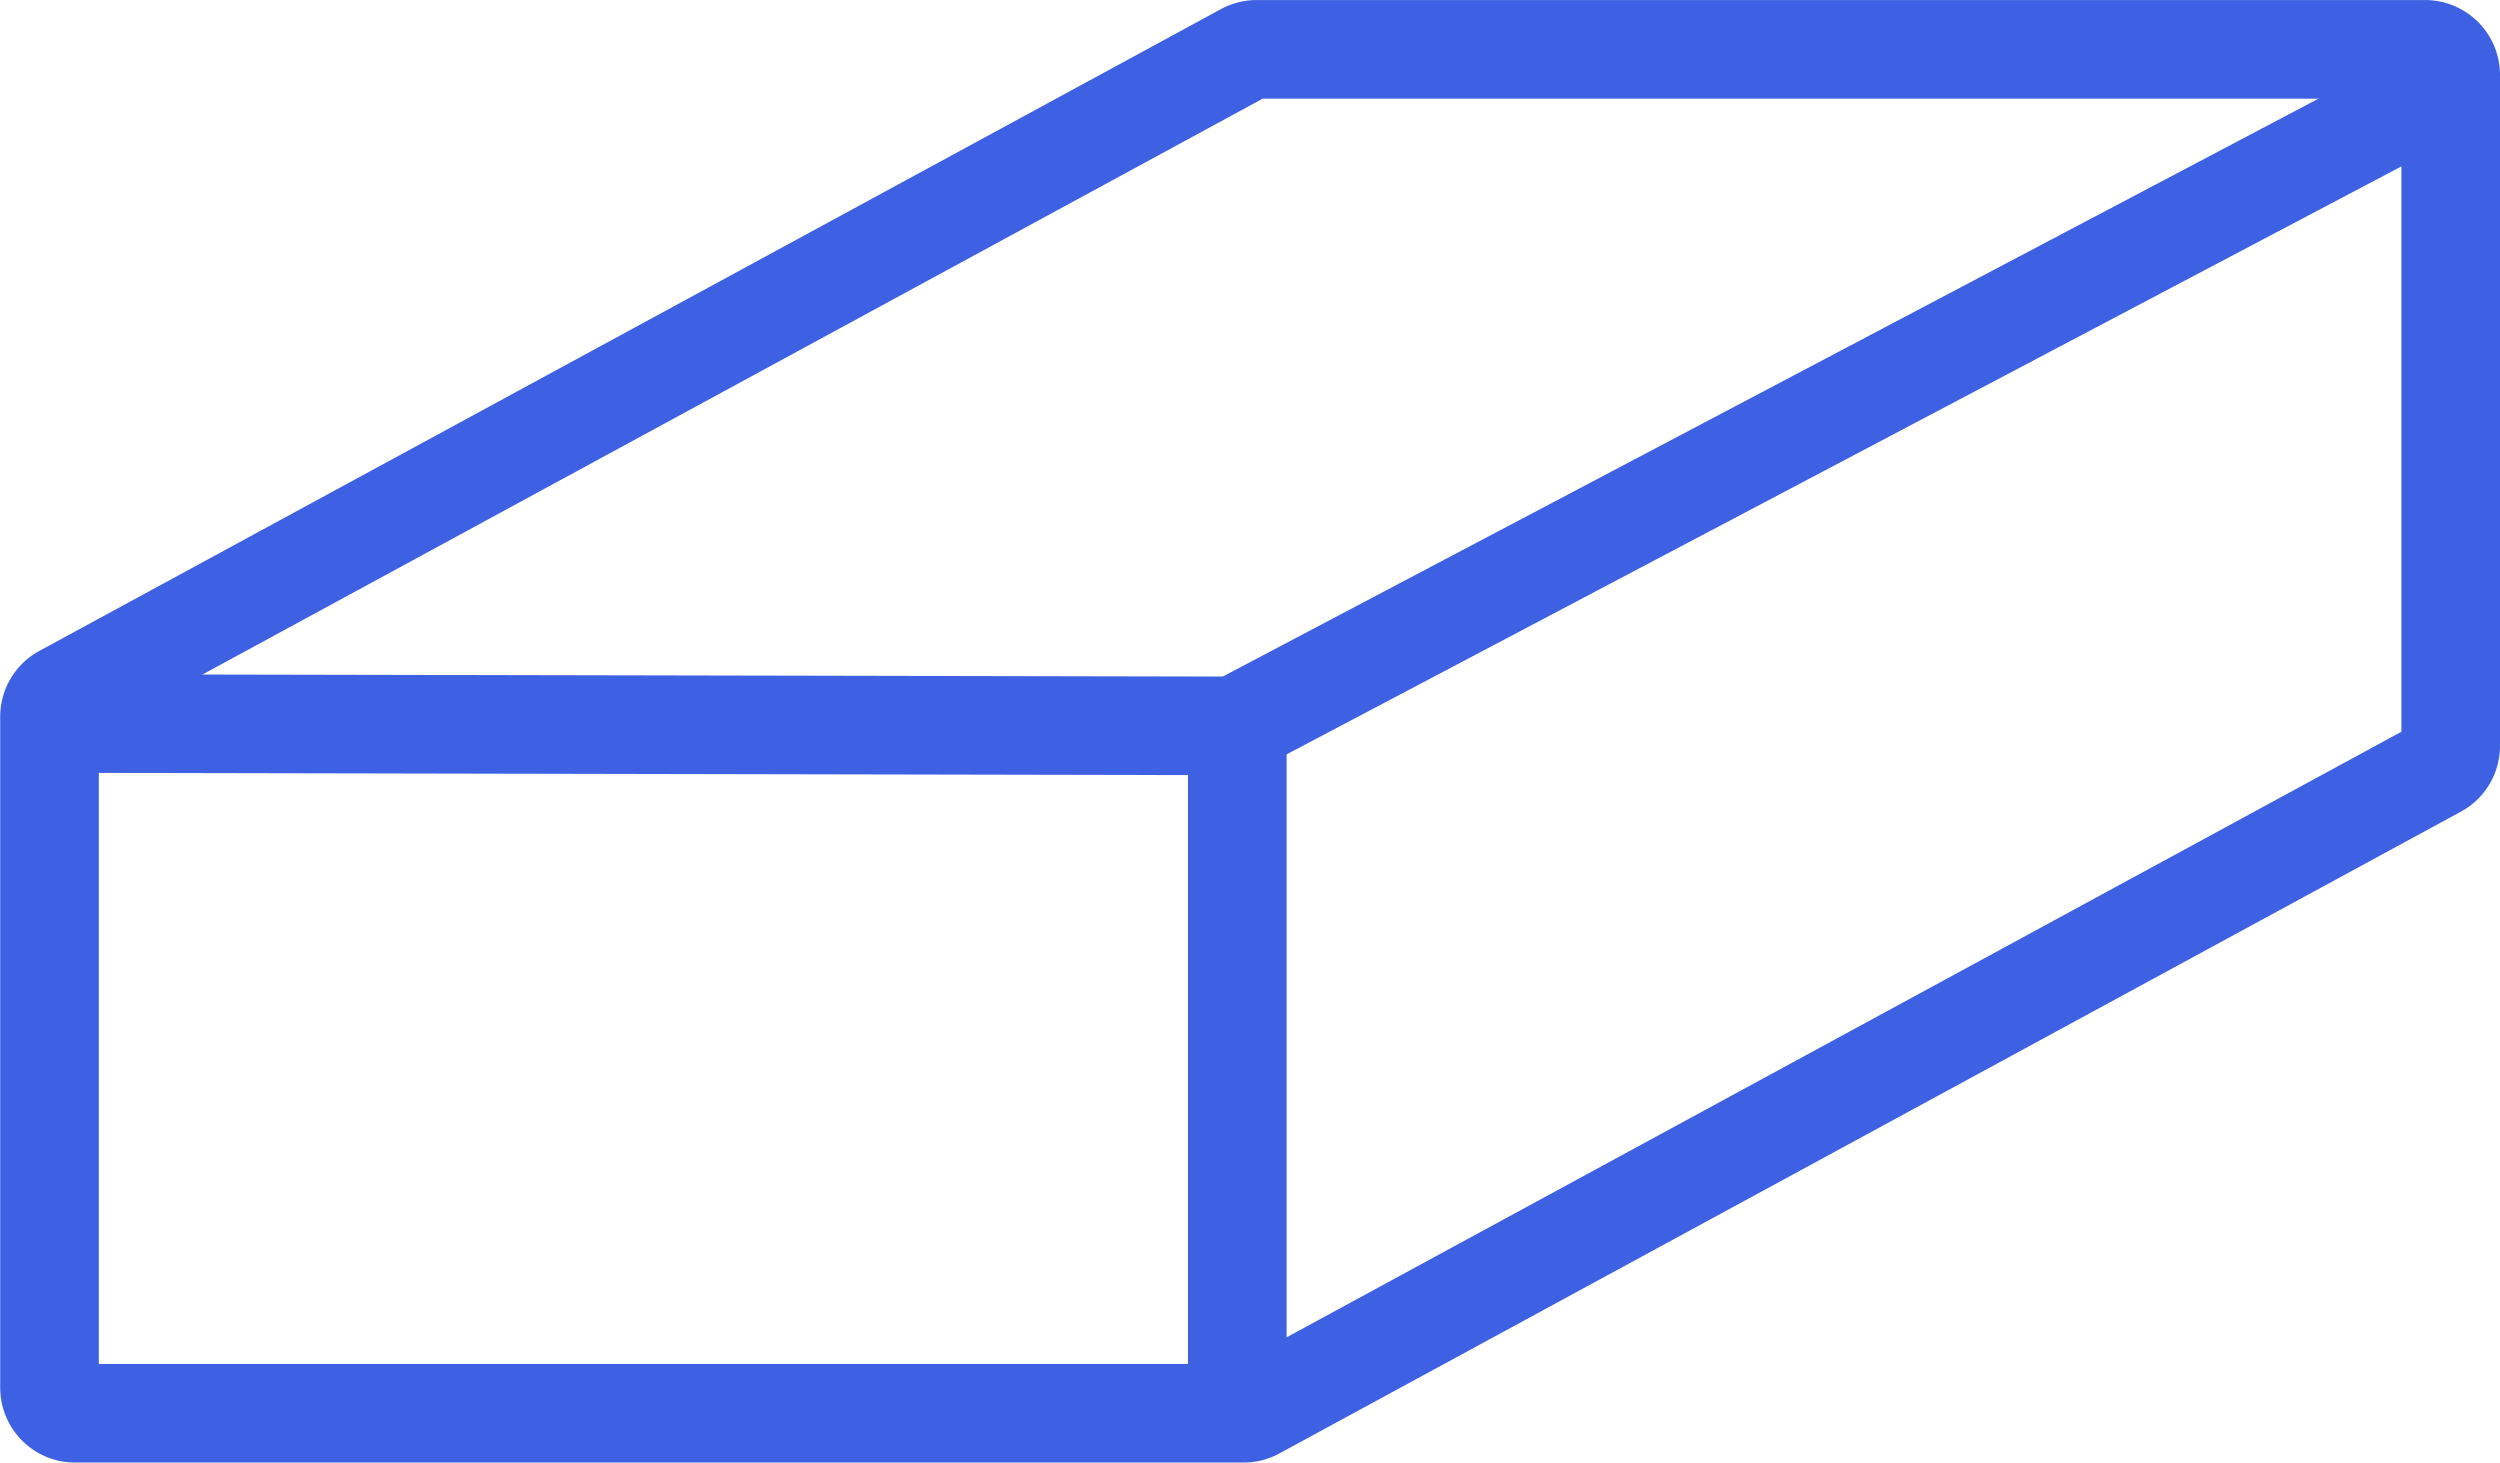
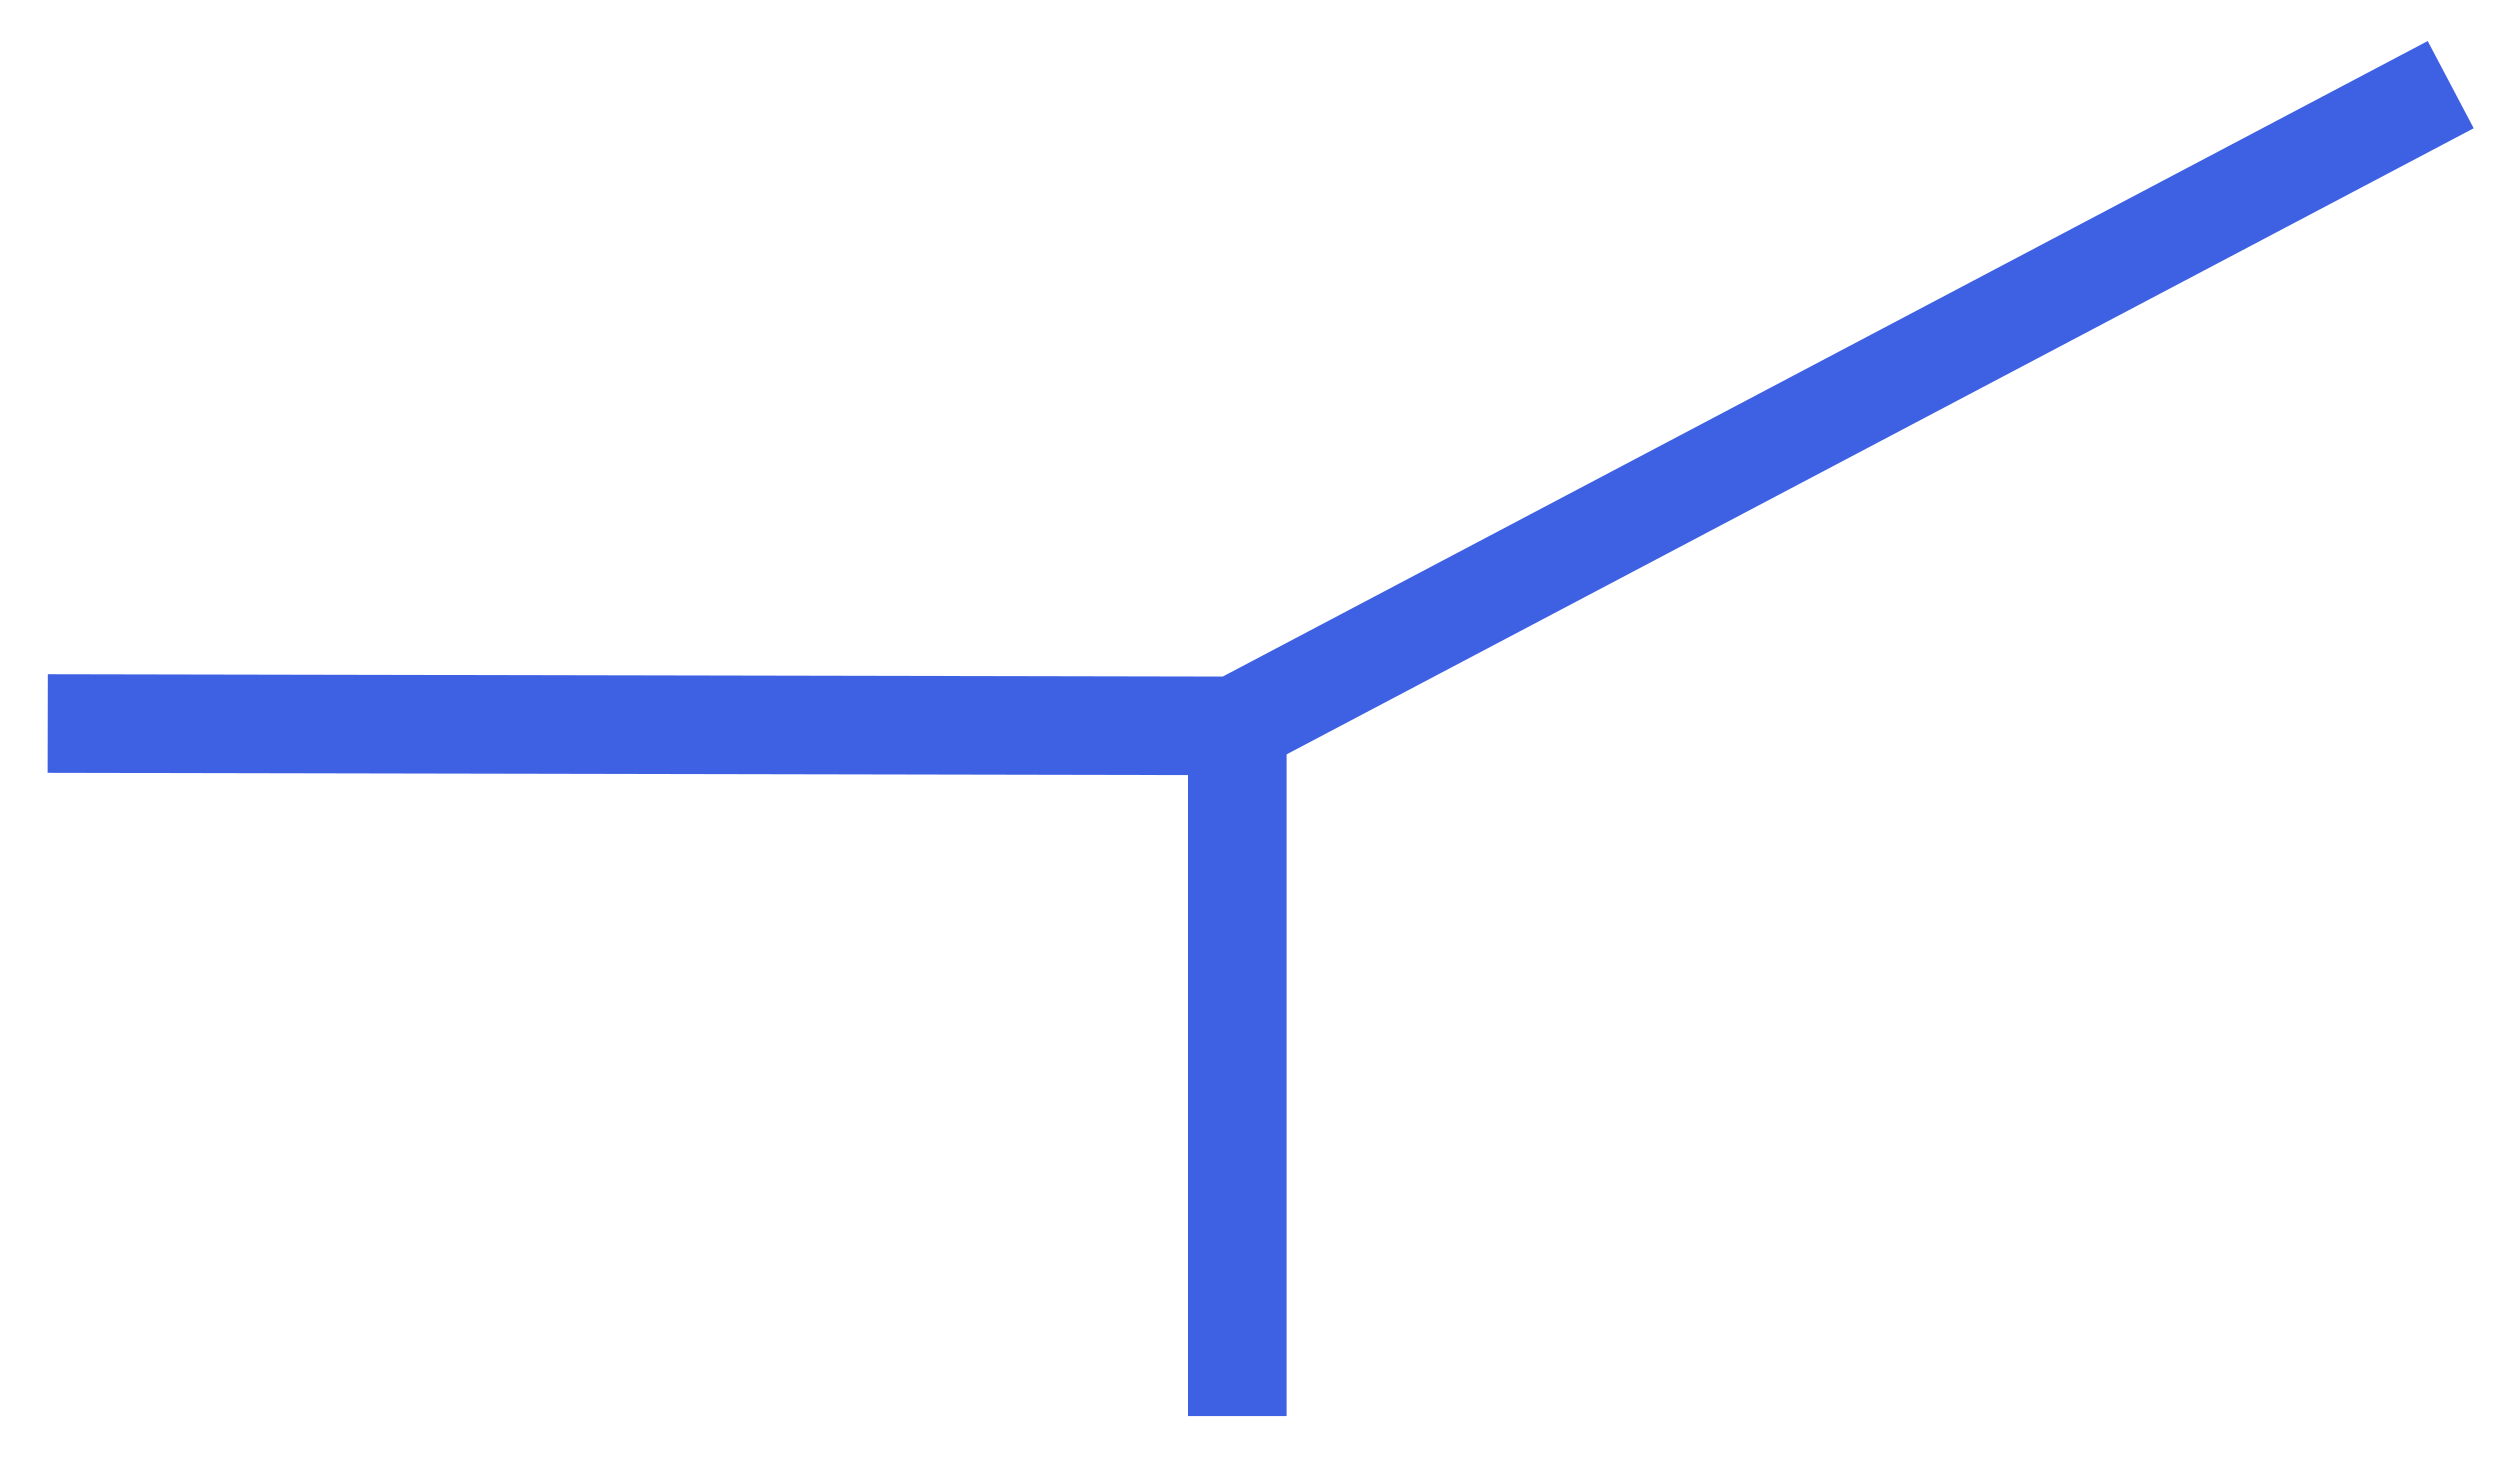
<svg xmlns="http://www.w3.org/2000/svg" width="50.707" height="29.664" viewBox="0 0 50.707 29.664">
  <defs>
    <style>.a{fill:none;stroke:#3e61e3;stroke-miterlimit:10;stroke-width:2px;}</style>
  </defs>
  <g transform="translate(0.968 1)">
-     <path class="a" d="M-6584.126,2620.477v13.609a.516.516,0,0,1-.271.456l-23.965,13.018a.523.523,0,0,1-.248.063h-23.7a.519.519,0,0,1-.519-.519v-13.609a.52.52,0,0,1,.271-.456l23.966-13.017a.52.52,0,0,1,.248-.063h23.7A.519.519,0,0,1-6584.126,2620.477Z" transform="translate(6632.865 -2619.958)" />
    <path class="a" d="M-6633,2636.6l24.079.048,24.66-13.006" transform="translate(6633 -2622.925)" />
    <line class="a" y1="13.954" transform="translate(24.128 13.768)" />
  </g>
</svg>